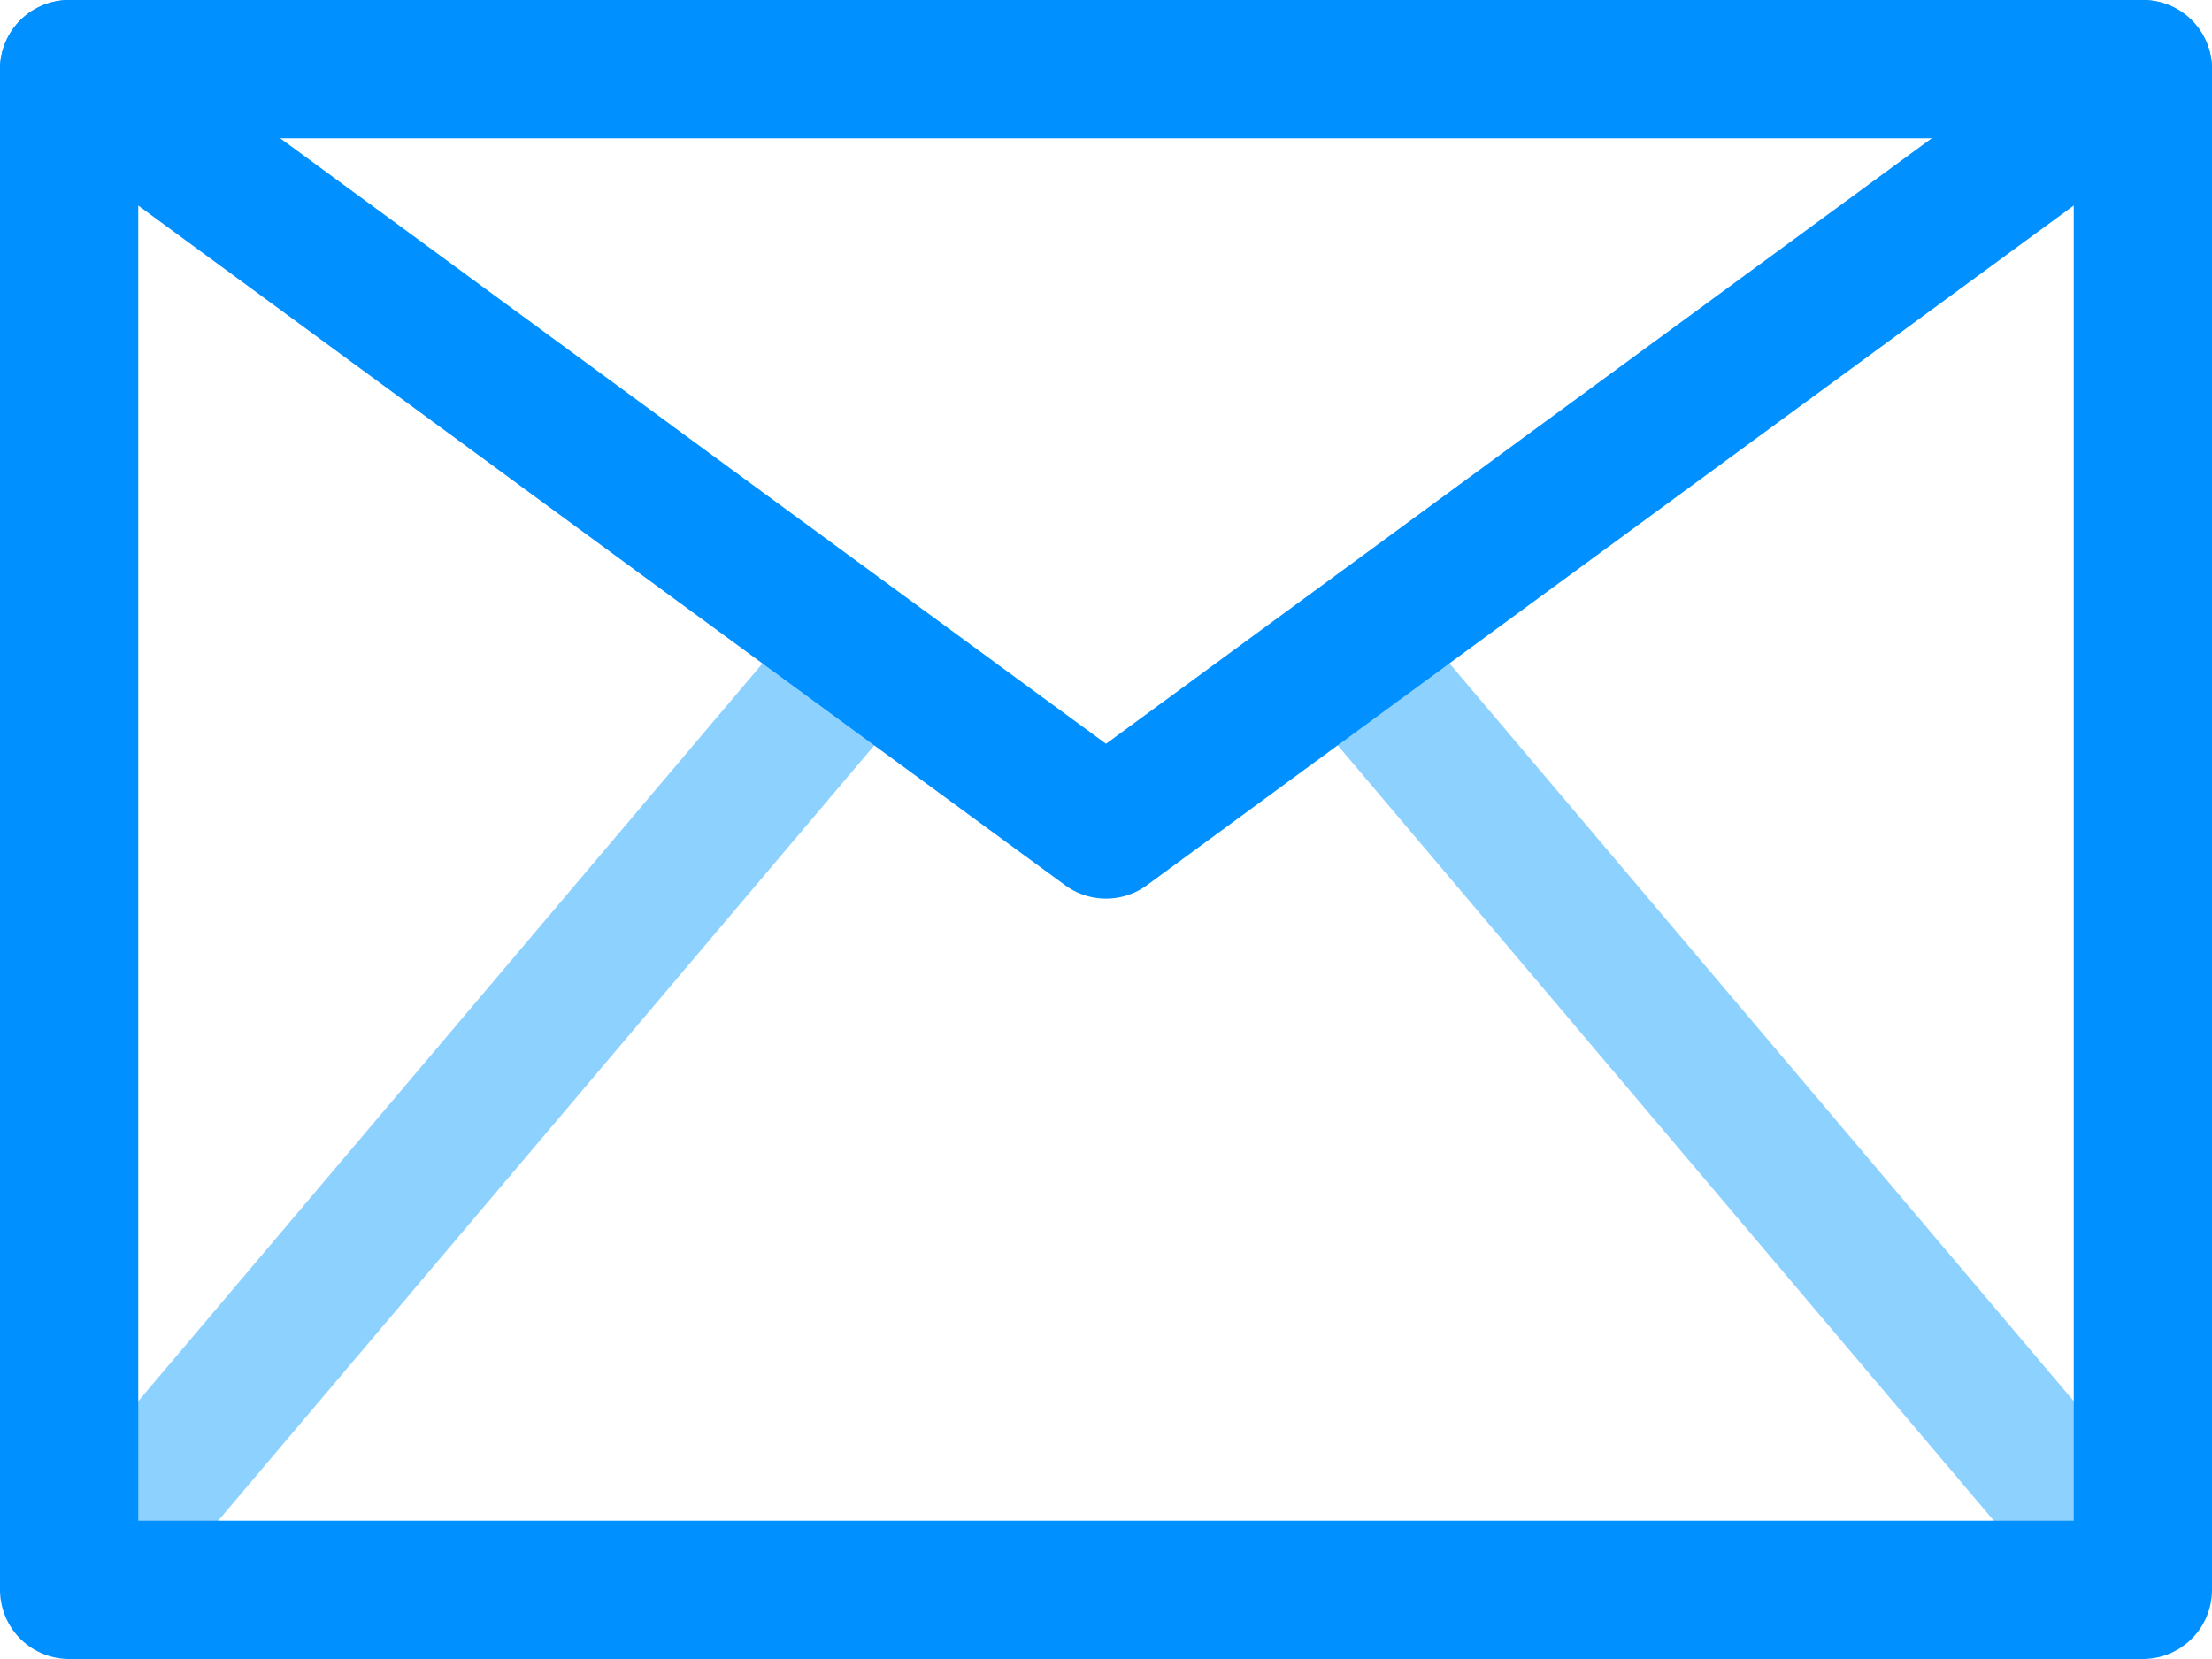
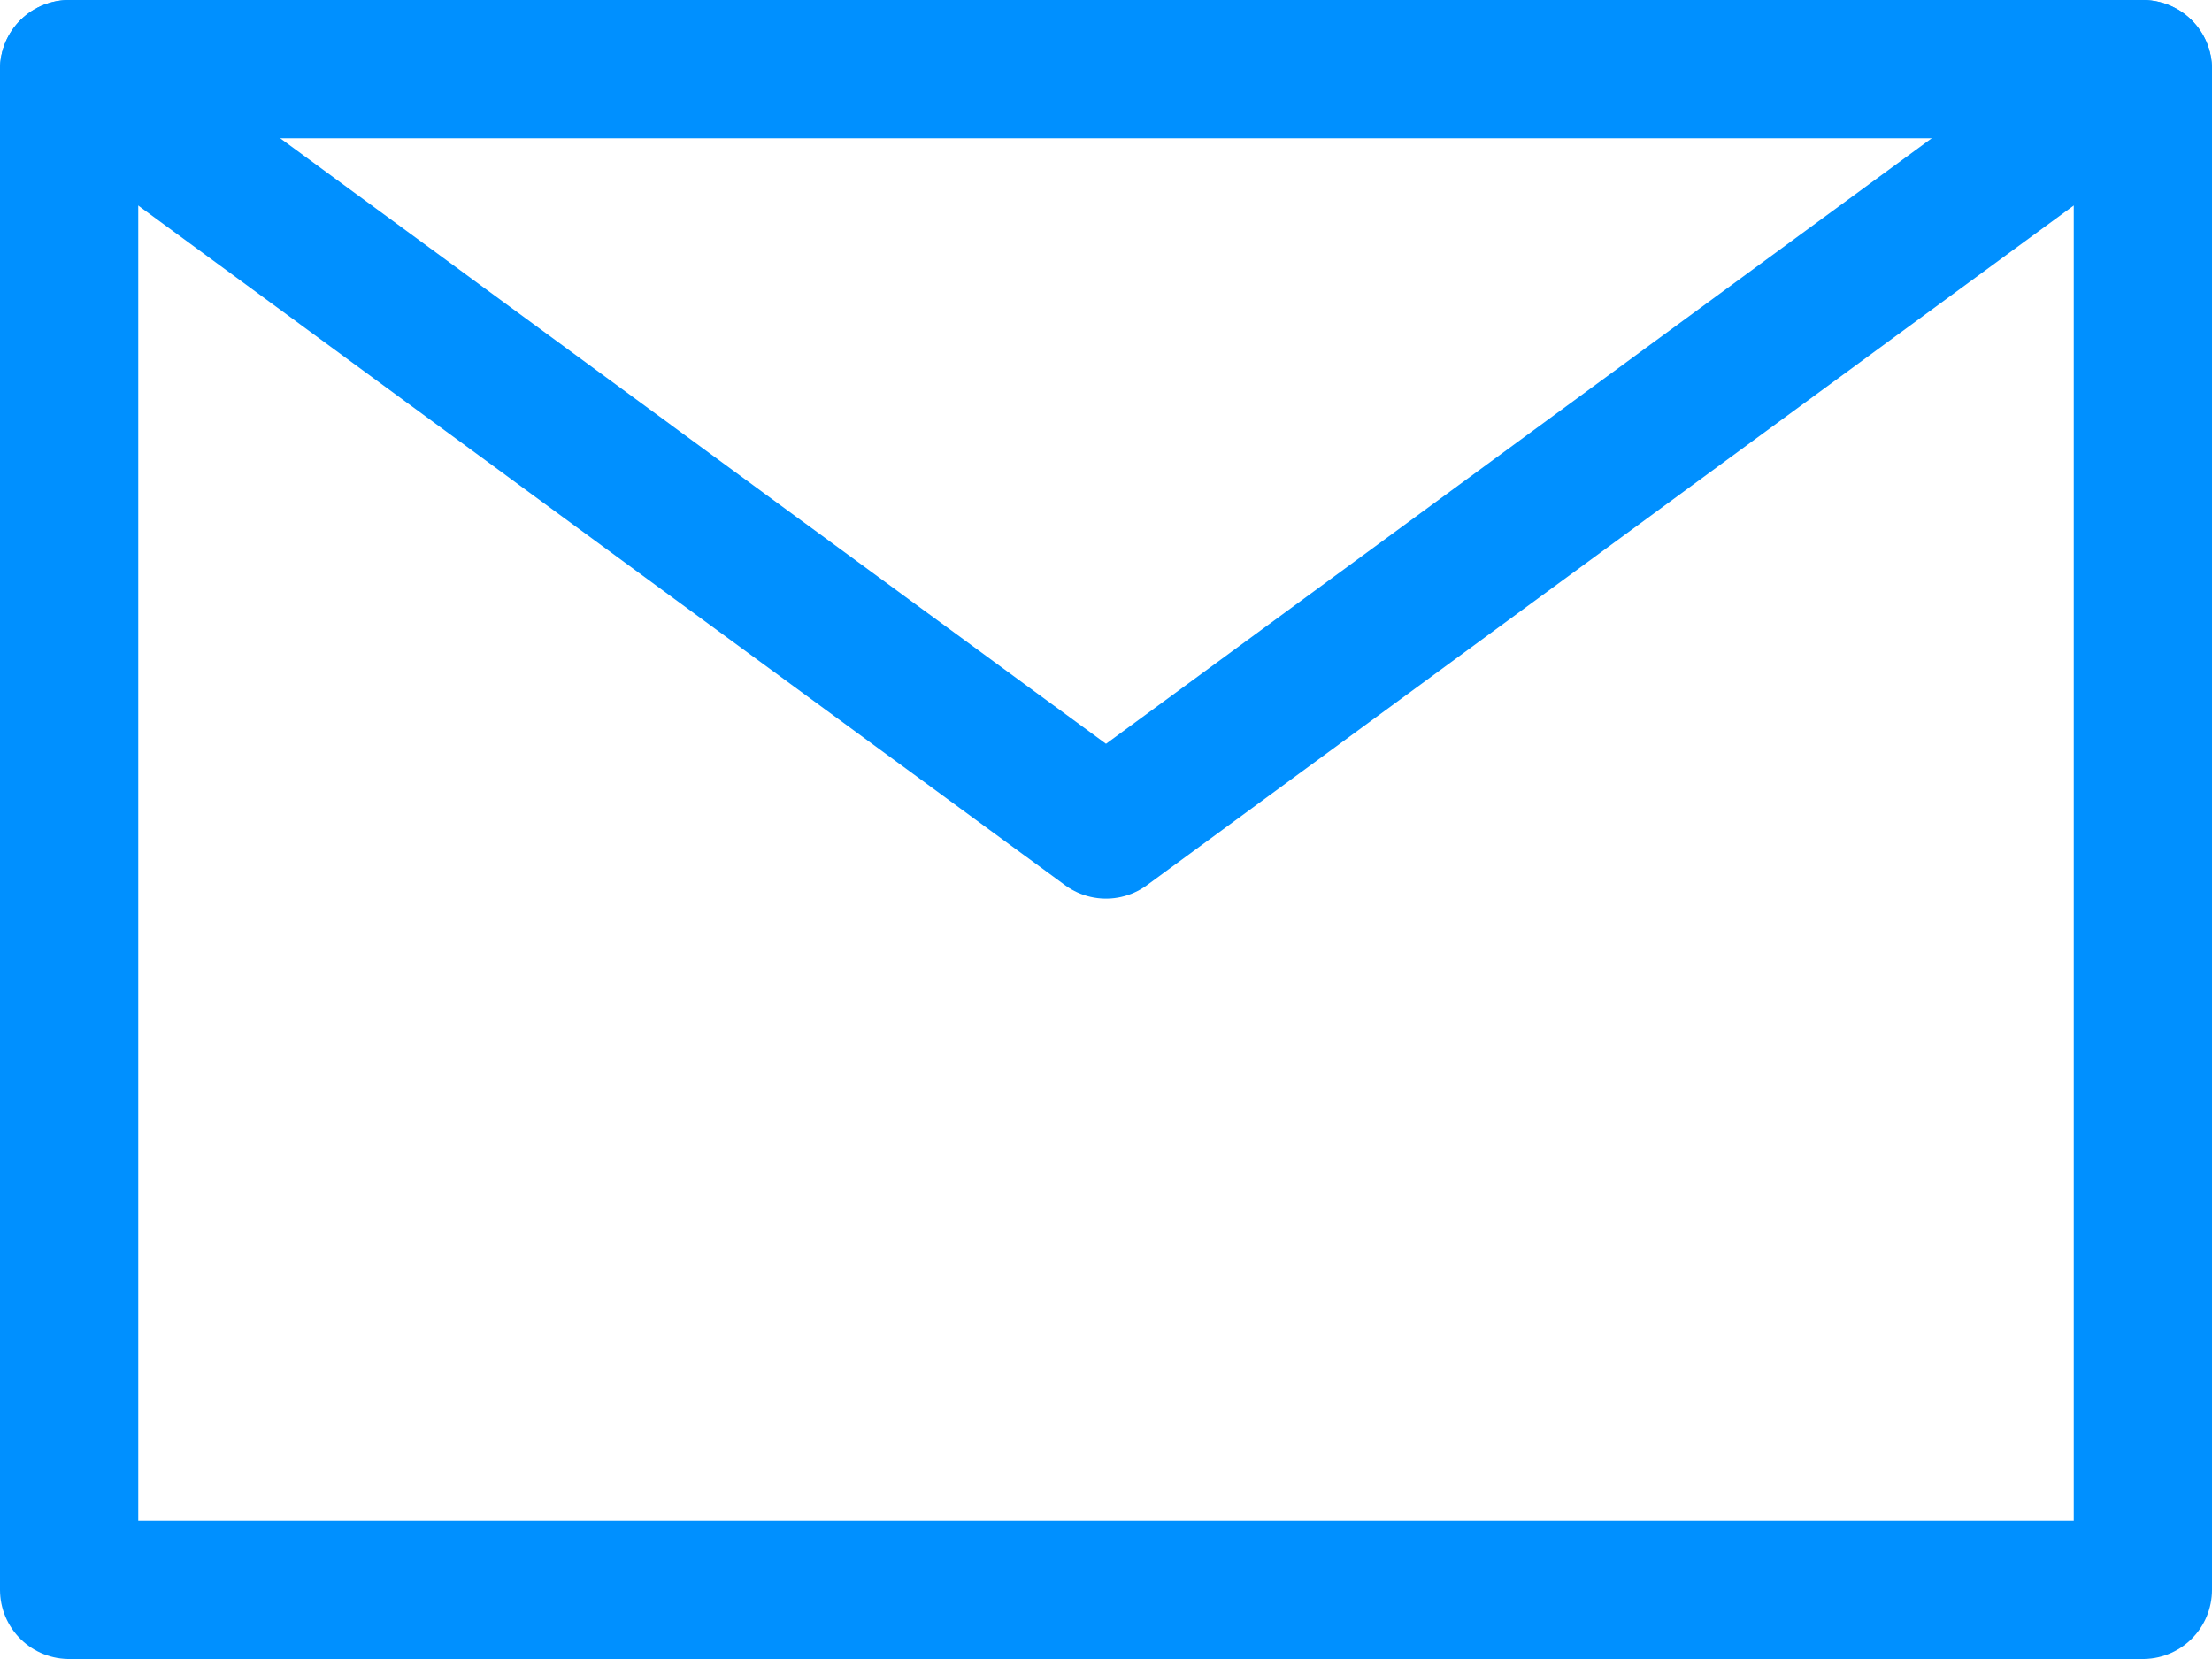
<svg xmlns="http://www.w3.org/2000/svg" viewBox="0 0 32 24">
  <defs>
    <style>.cls-1,.cls-2{fill:none;stroke-linejoin:round;stroke-width:2px;}.cls-1{stroke:#8dd1ff;}.cls-2{stroke:#0090ff;stroke-linecap:round;}</style>
  </defs>
  <title>email</title>
  <g id="Layer_33_copy" data-name="Layer 33 copy">
-     <line class="cls-1" x1="1" y1="23" x2="12" y2="10" />
-     <line class="cls-1" x1="31" y1="23" x2="20" y2="10" />
    <rect class="cls-2" x="1" y="1" width="30" height="22" />
    <polyline class="cls-2" points="1 1 10.31 7.83 16 12 31 1" />
  </g>
</svg>